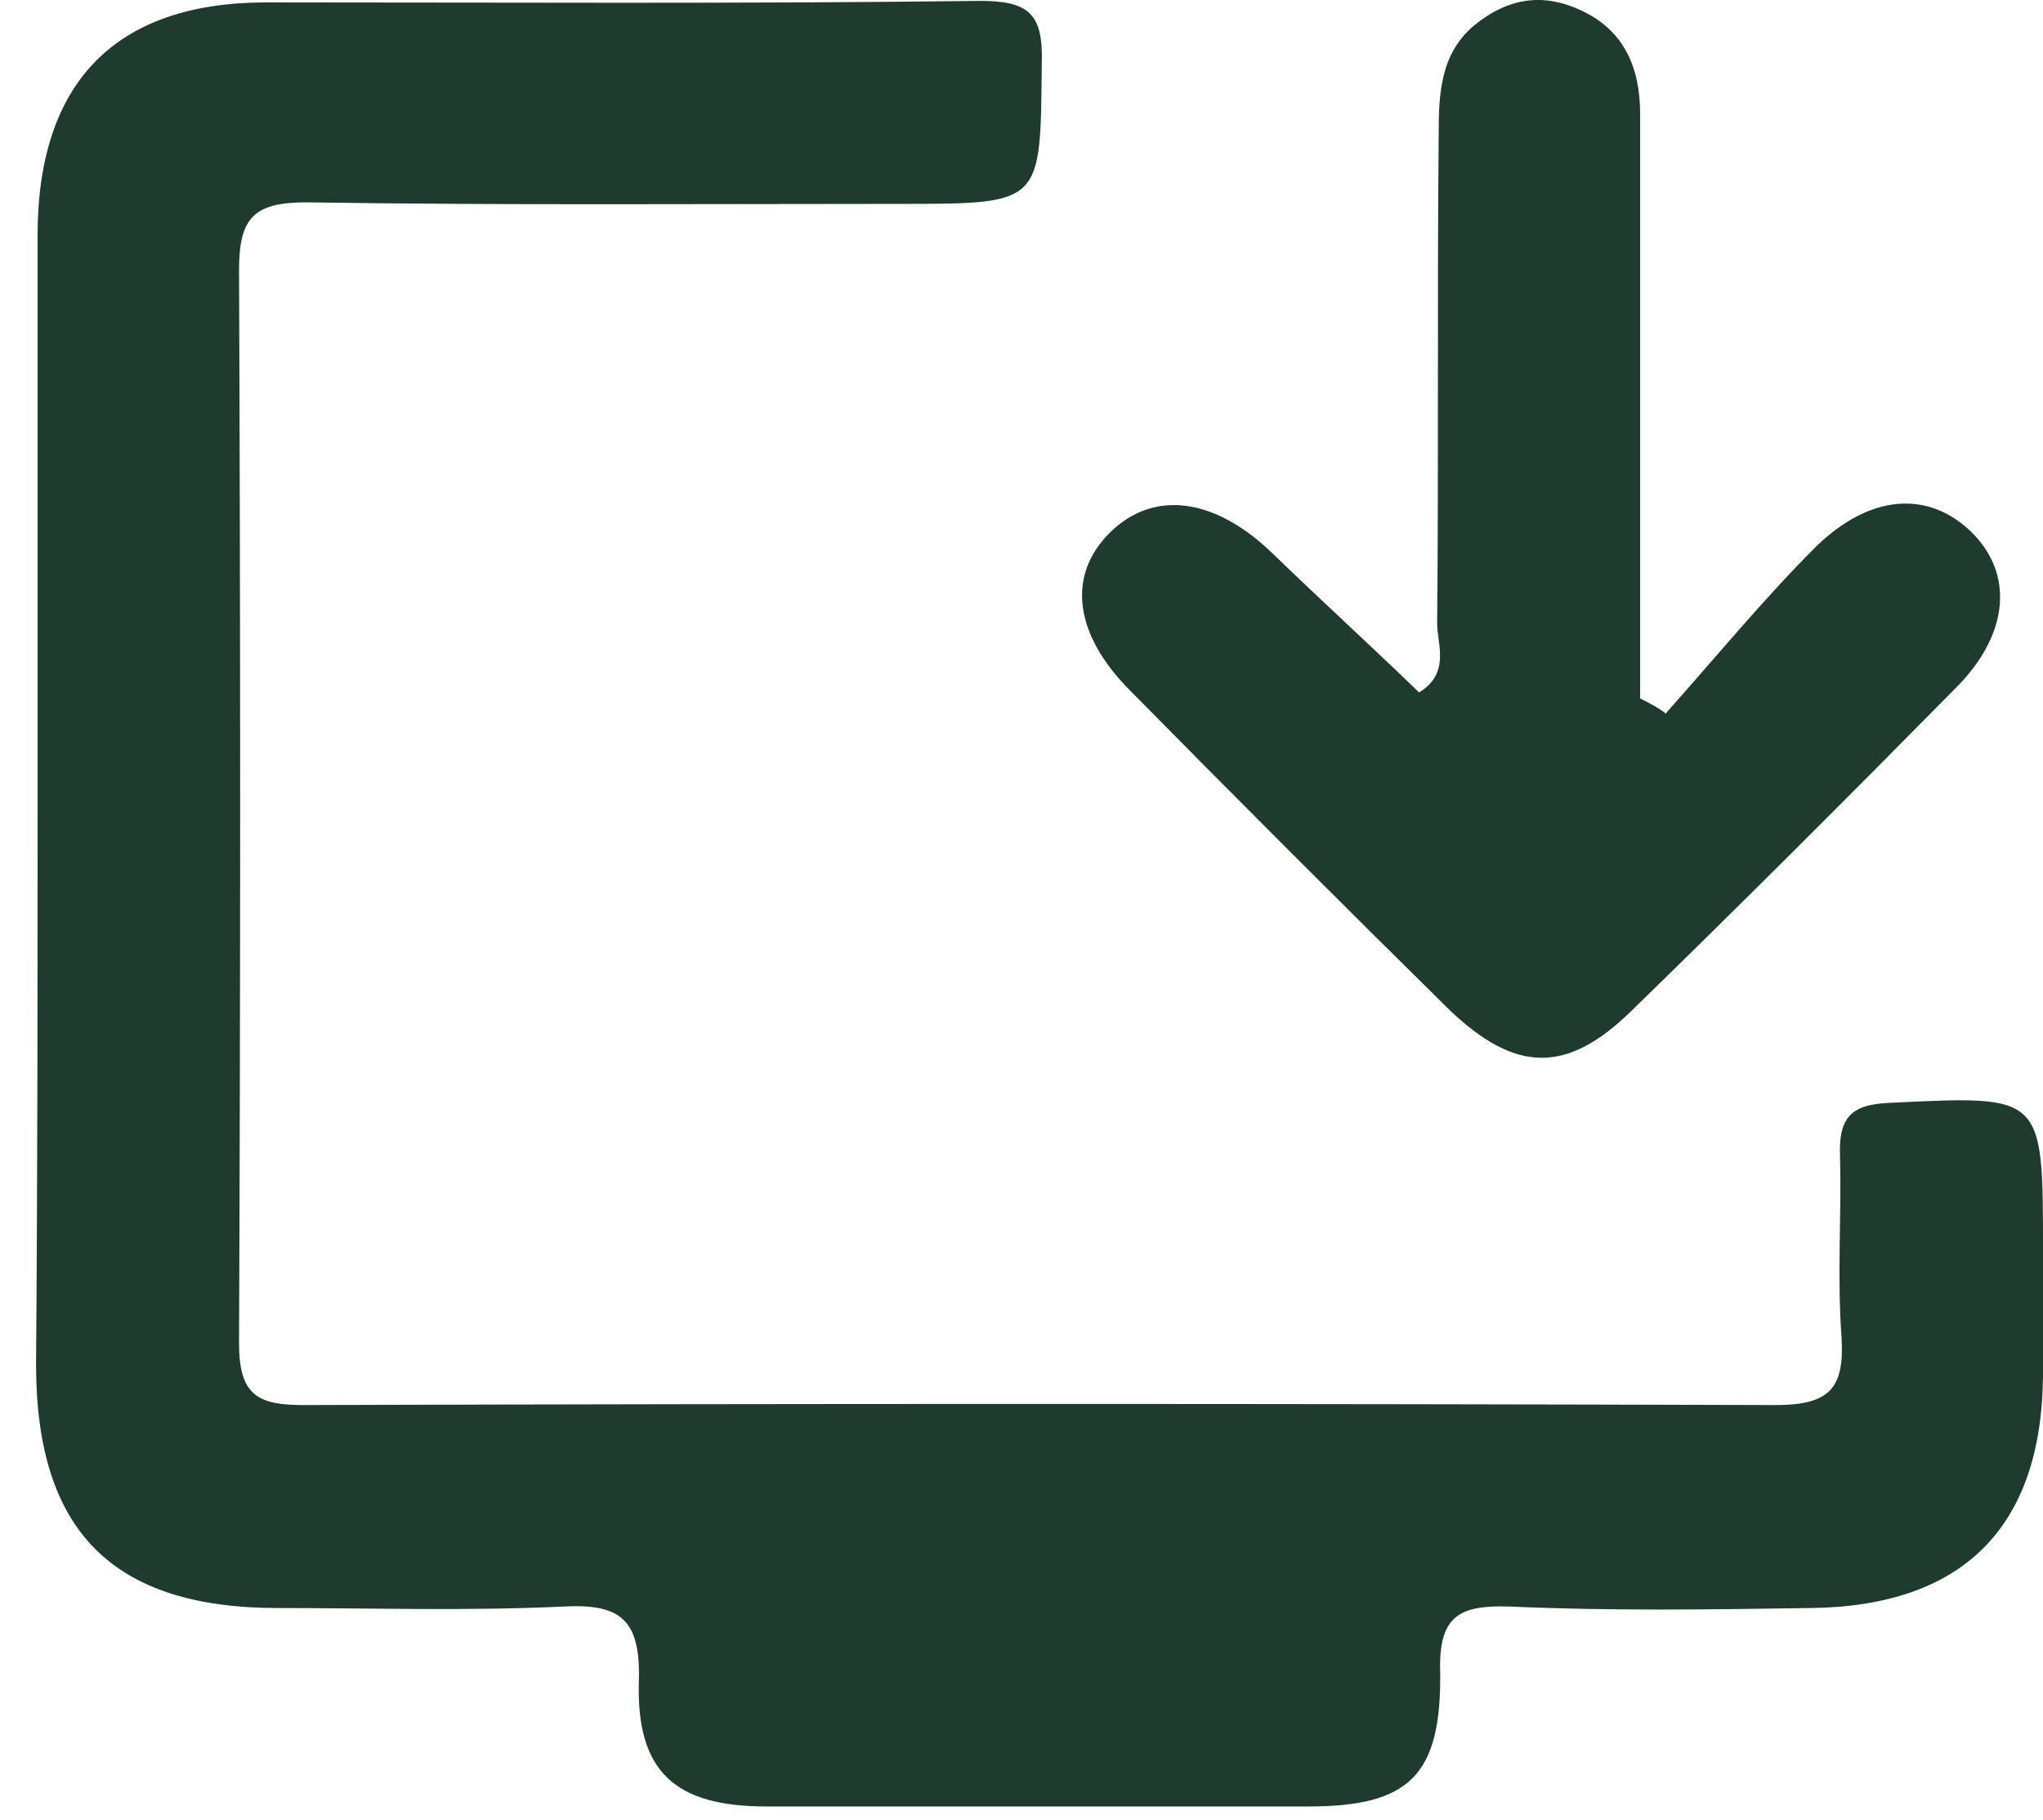
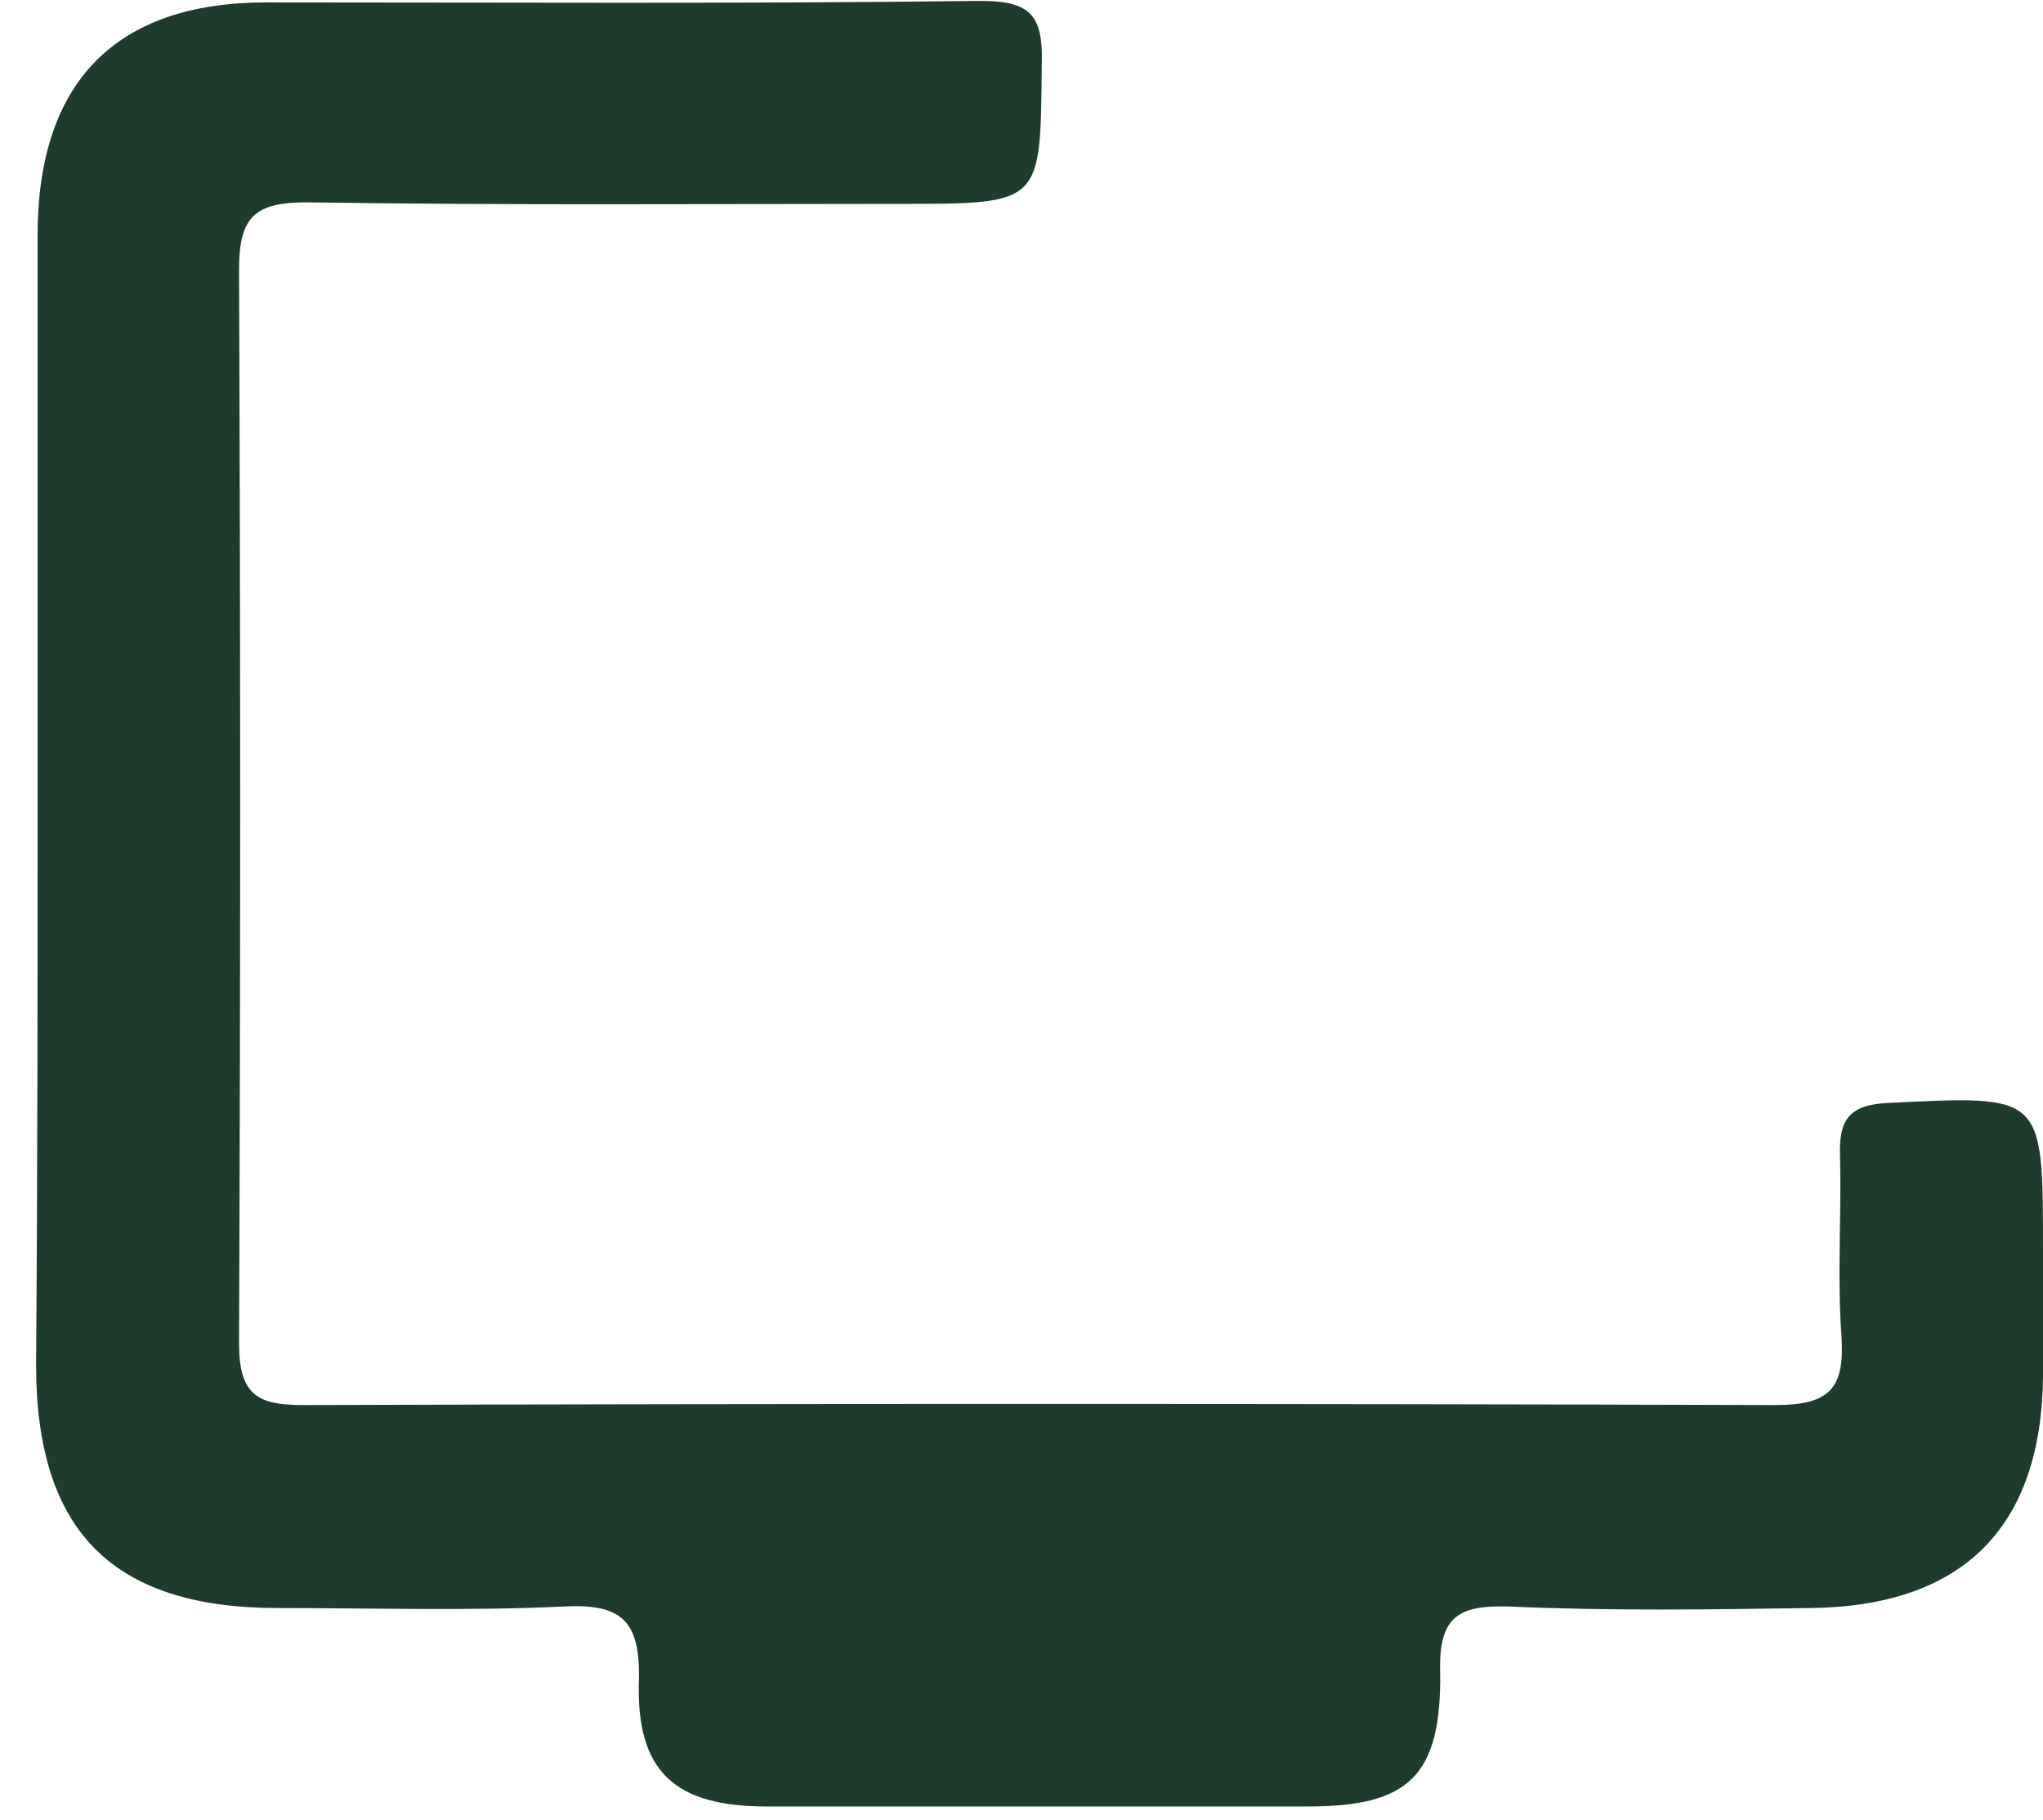
<svg xmlns="http://www.w3.org/2000/svg" width="55" height="49" viewBox="0 0 55 49" fill="none">
  <g id="Group 47">
    <path id="Vector" d="M1.012 21.474C1.012 16.415 1.012 11.356 1.012 6.338C1.012 2.209 3.116 0.065 7.163 0.065C13.558 0.065 19.952 0.105 26.387 0.024C27.723 0.024 28.087 0.388 28.046 1.724C28.006 5.488 28.087 5.488 24.242 5.488C18.9 5.488 13.598 5.528 8.256 5.447C6.84 5.447 6.435 5.852 6.435 7.268C6.475 16.901 6.475 26.533 6.435 36.165C6.435 37.581 6.961 37.824 8.175 37.824C21.369 37.784 34.603 37.784 47.796 37.824C49.253 37.824 49.658 37.379 49.577 36.003C49.456 34.384 49.577 32.765 49.536 31.146C49.496 30.135 49.779 29.73 50.872 29.689C55 29.487 55 29.447 55 33.615C55 34.748 55 35.922 55 37.055C54.96 41.102 52.855 43.247 48.727 43.288C46.016 43.328 43.344 43.369 40.633 43.247C39.297 43.207 38.731 43.49 38.771 44.987C38.812 47.82 37.921 48.63 35.21 48.63C30.353 48.63 25.497 48.63 20.64 48.63C18.171 48.63 17.119 47.699 17.2 45.23C17.241 43.611 16.714 43.166 15.177 43.247C12.627 43.369 10.037 43.288 7.487 43.288C3.035 43.288 0.971 41.224 0.971 36.731C1.012 31.551 1.012 26.492 1.012 21.474Z" fill="#1E3B2D" />
-     <path id="Vector_2" d="M44.842 19.207C46.177 17.71 47.472 16.131 48.889 14.715C50.346 13.299 51.884 13.217 53.017 14.27C54.231 15.403 54.11 17.062 52.653 18.519C49.779 21.433 46.865 24.347 43.911 27.221C42.171 28.92 40.795 28.88 39.014 27.18C36.14 24.347 33.267 21.474 30.434 18.6C28.896 17.062 28.734 15.484 29.867 14.351C31.041 13.177 32.7 13.379 34.279 14.917C35.574 16.172 36.909 17.386 38.205 18.641C39.054 18.114 38.69 17.346 38.69 16.779C38.731 12.408 38.69 8.037 38.731 3.626C38.731 2.533 38.771 1.44 39.702 0.671C40.552 -0.017 41.483 -0.219 42.535 0.267C43.709 0.793 44.154 1.805 44.154 3.059C44.154 7.592 44.154 12.084 44.154 16.617C44.154 17.346 44.154 18.074 44.154 18.802C44.397 18.924 44.639 19.045 44.842 19.207Z" fill="#1E3B2D" />
  </g>
</svg>